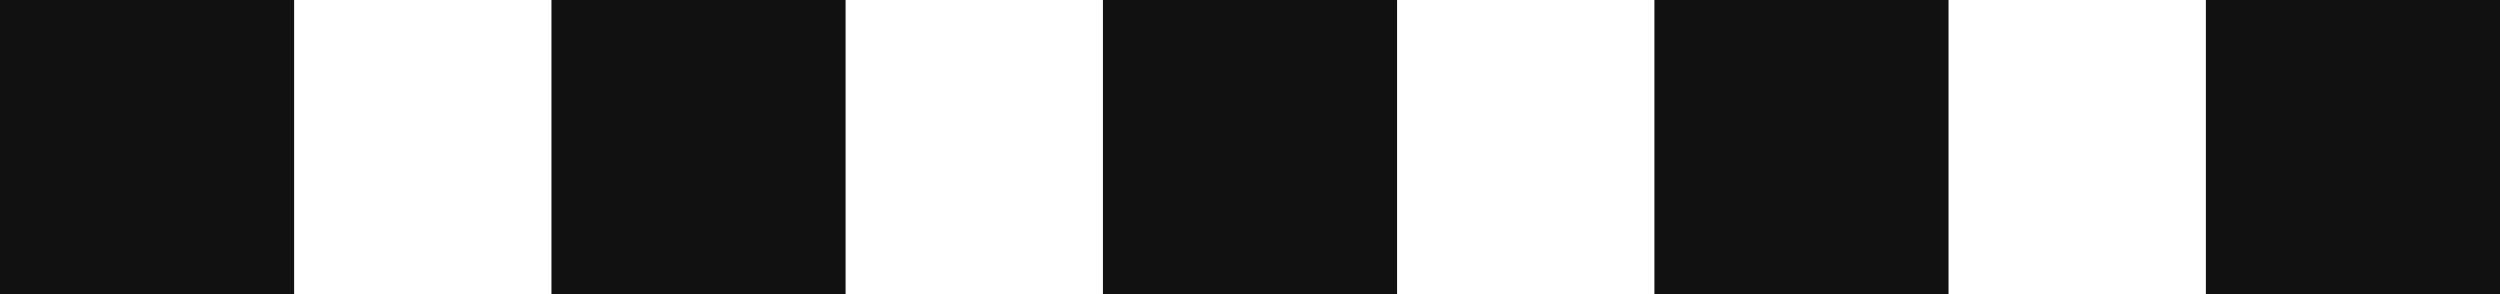
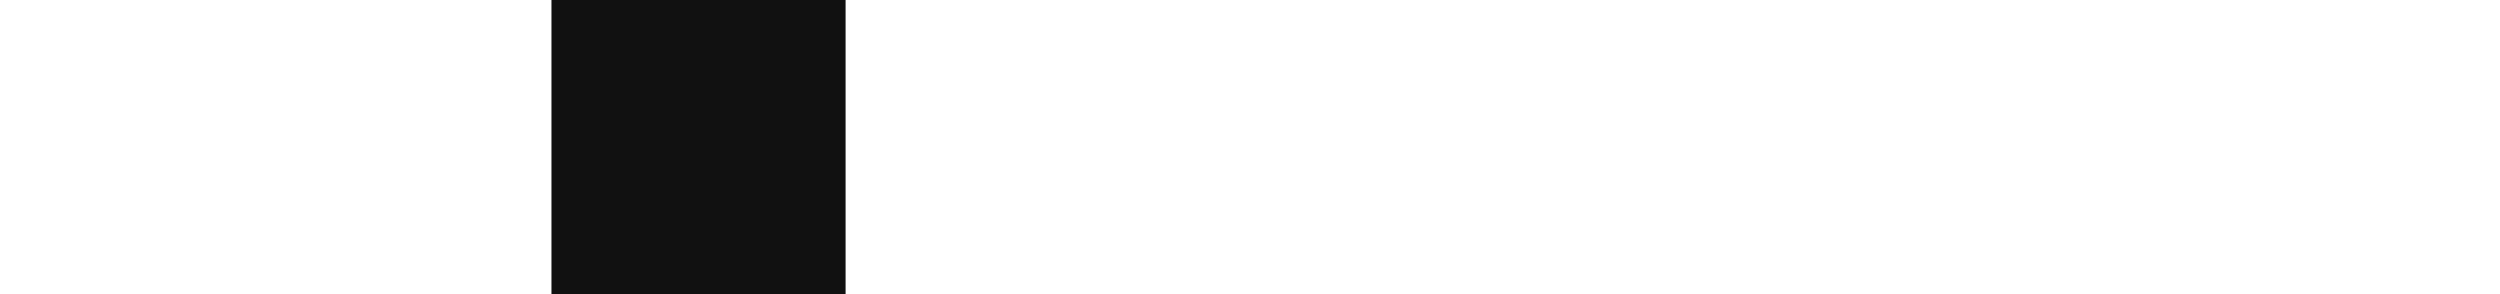
<svg xmlns="http://www.w3.org/2000/svg" width="68" height="8" viewBox="0 0 68 8" fill="none">
-   <rect width="8" height="8" fill="#111111" />
  <rect x="15" width="8" height="8" fill="#111111" />
-   <rect x="30" width="8" height="8" fill="#111111" />
-   <rect x="45" width="8" height="8" fill="#111111" />
-   <rect x="60" width="8" height="8" fill="#111111" />
</svg>